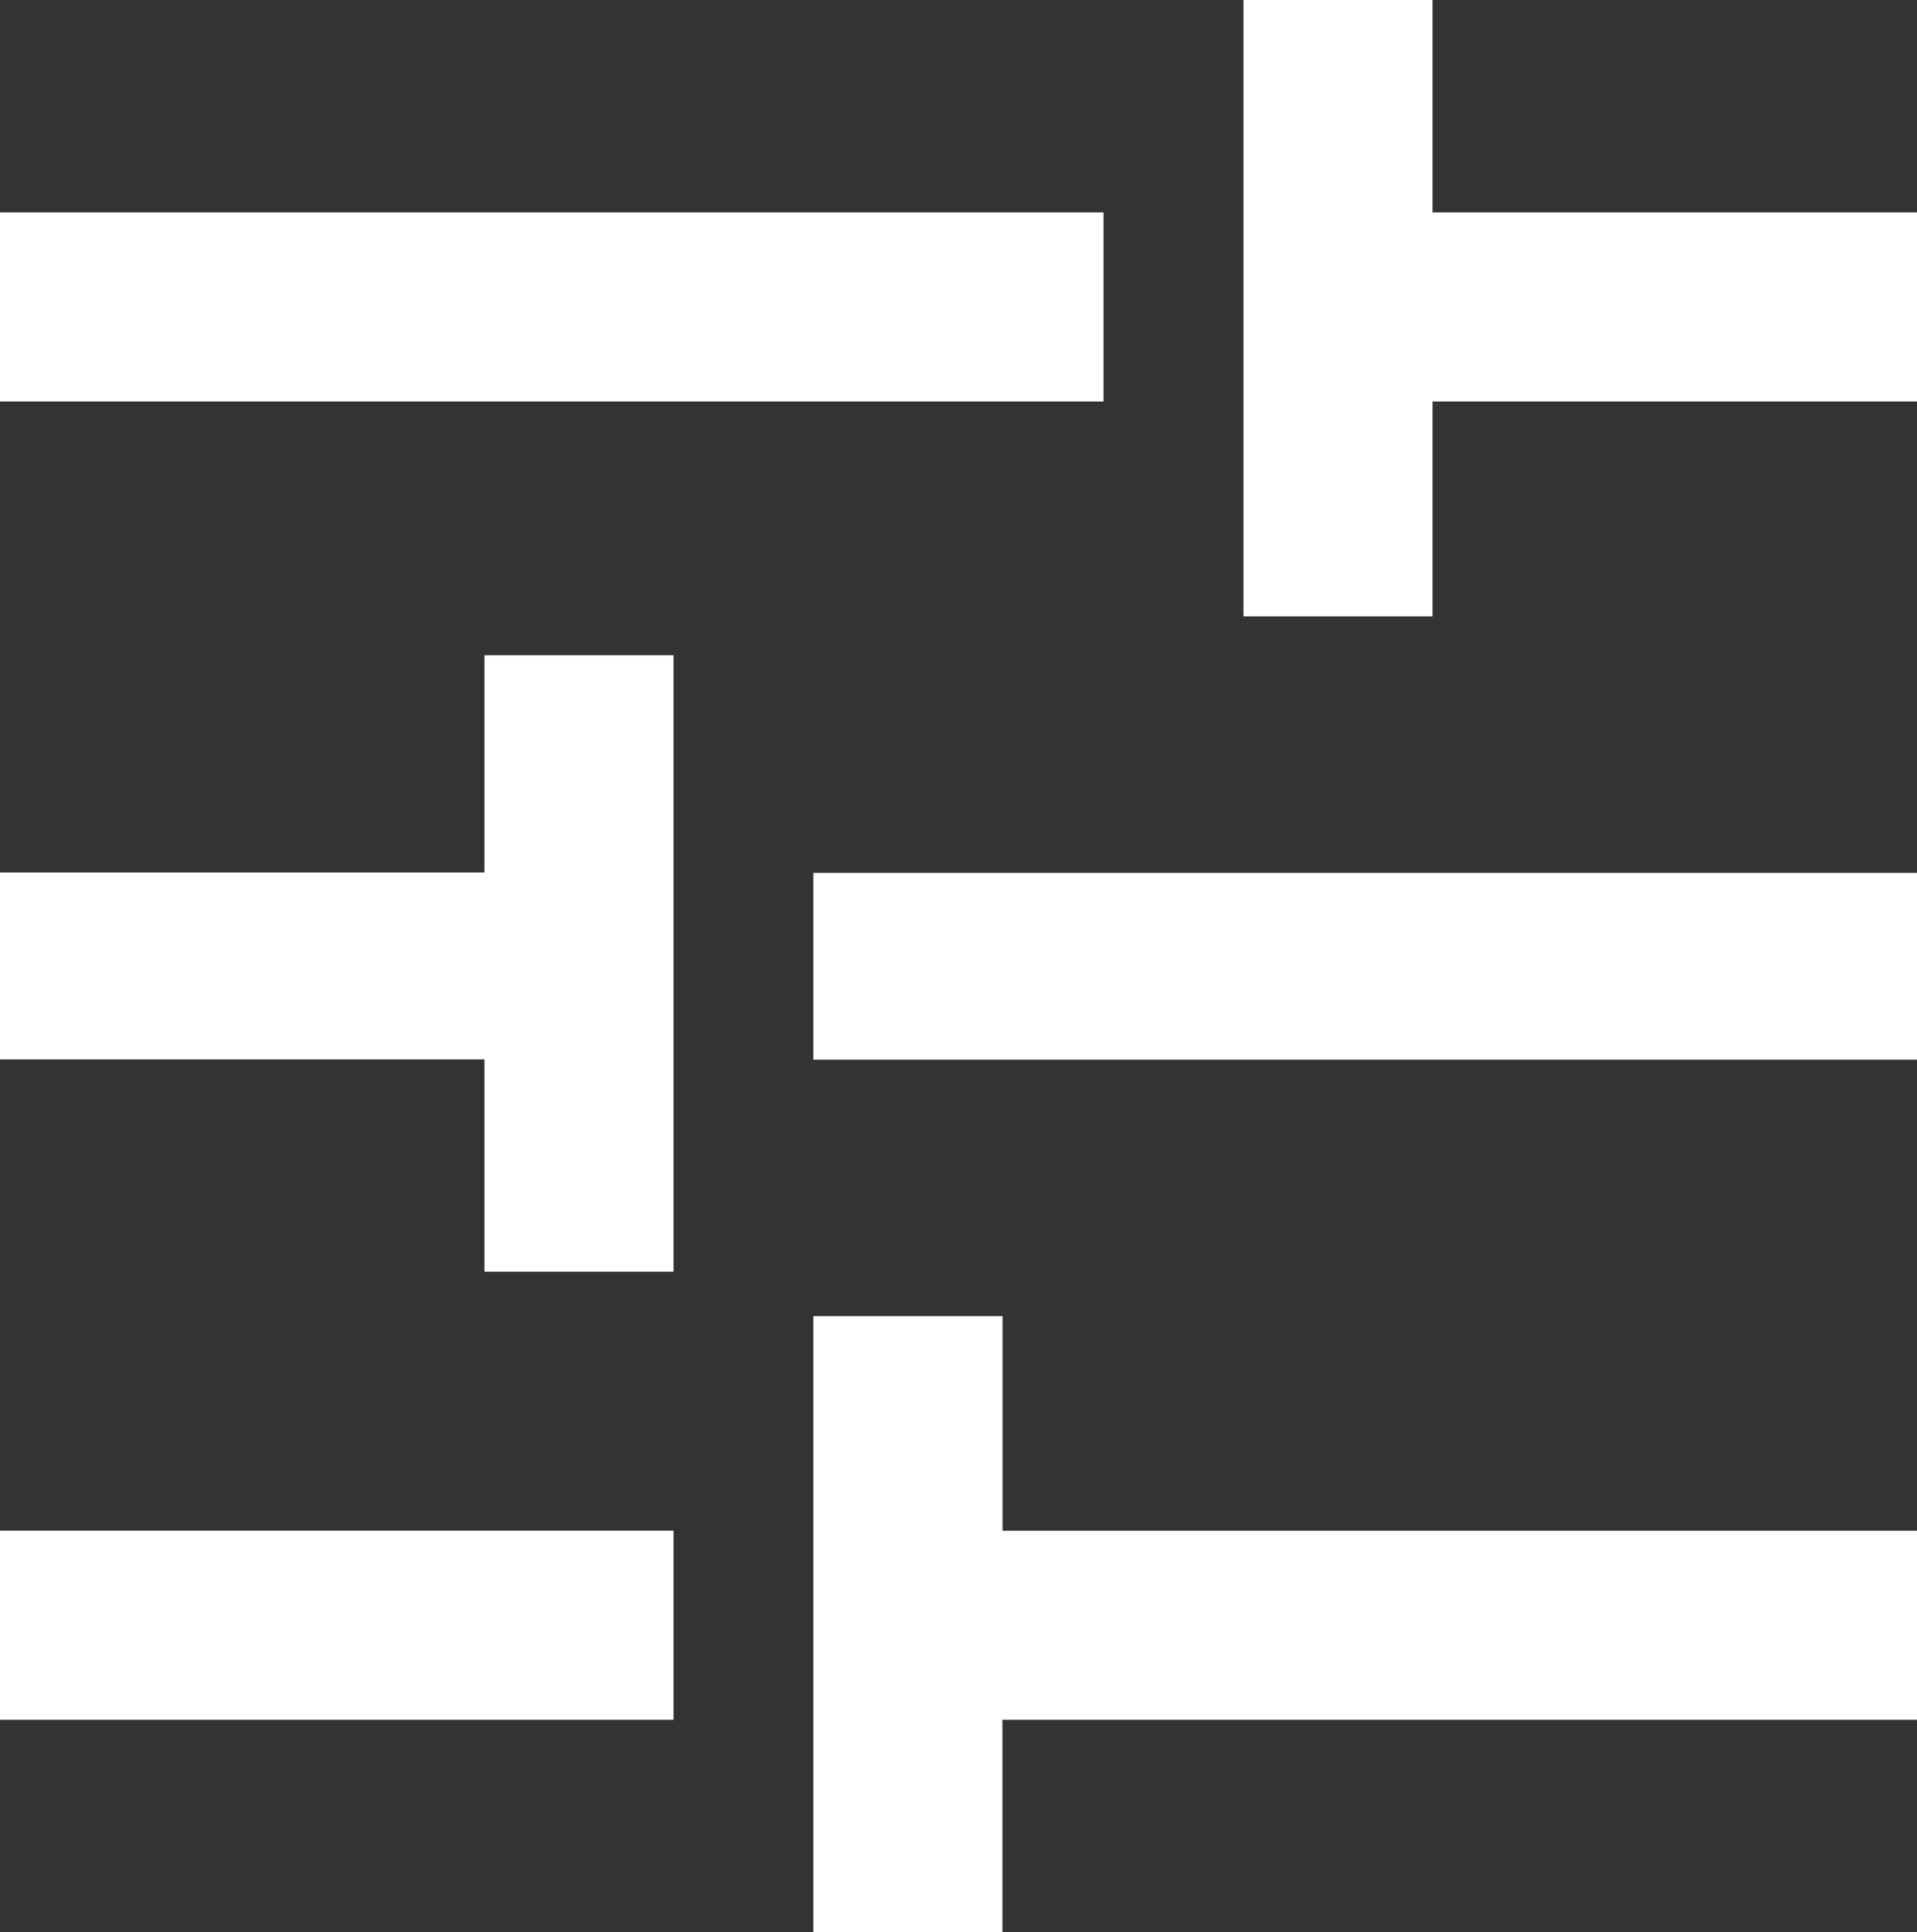
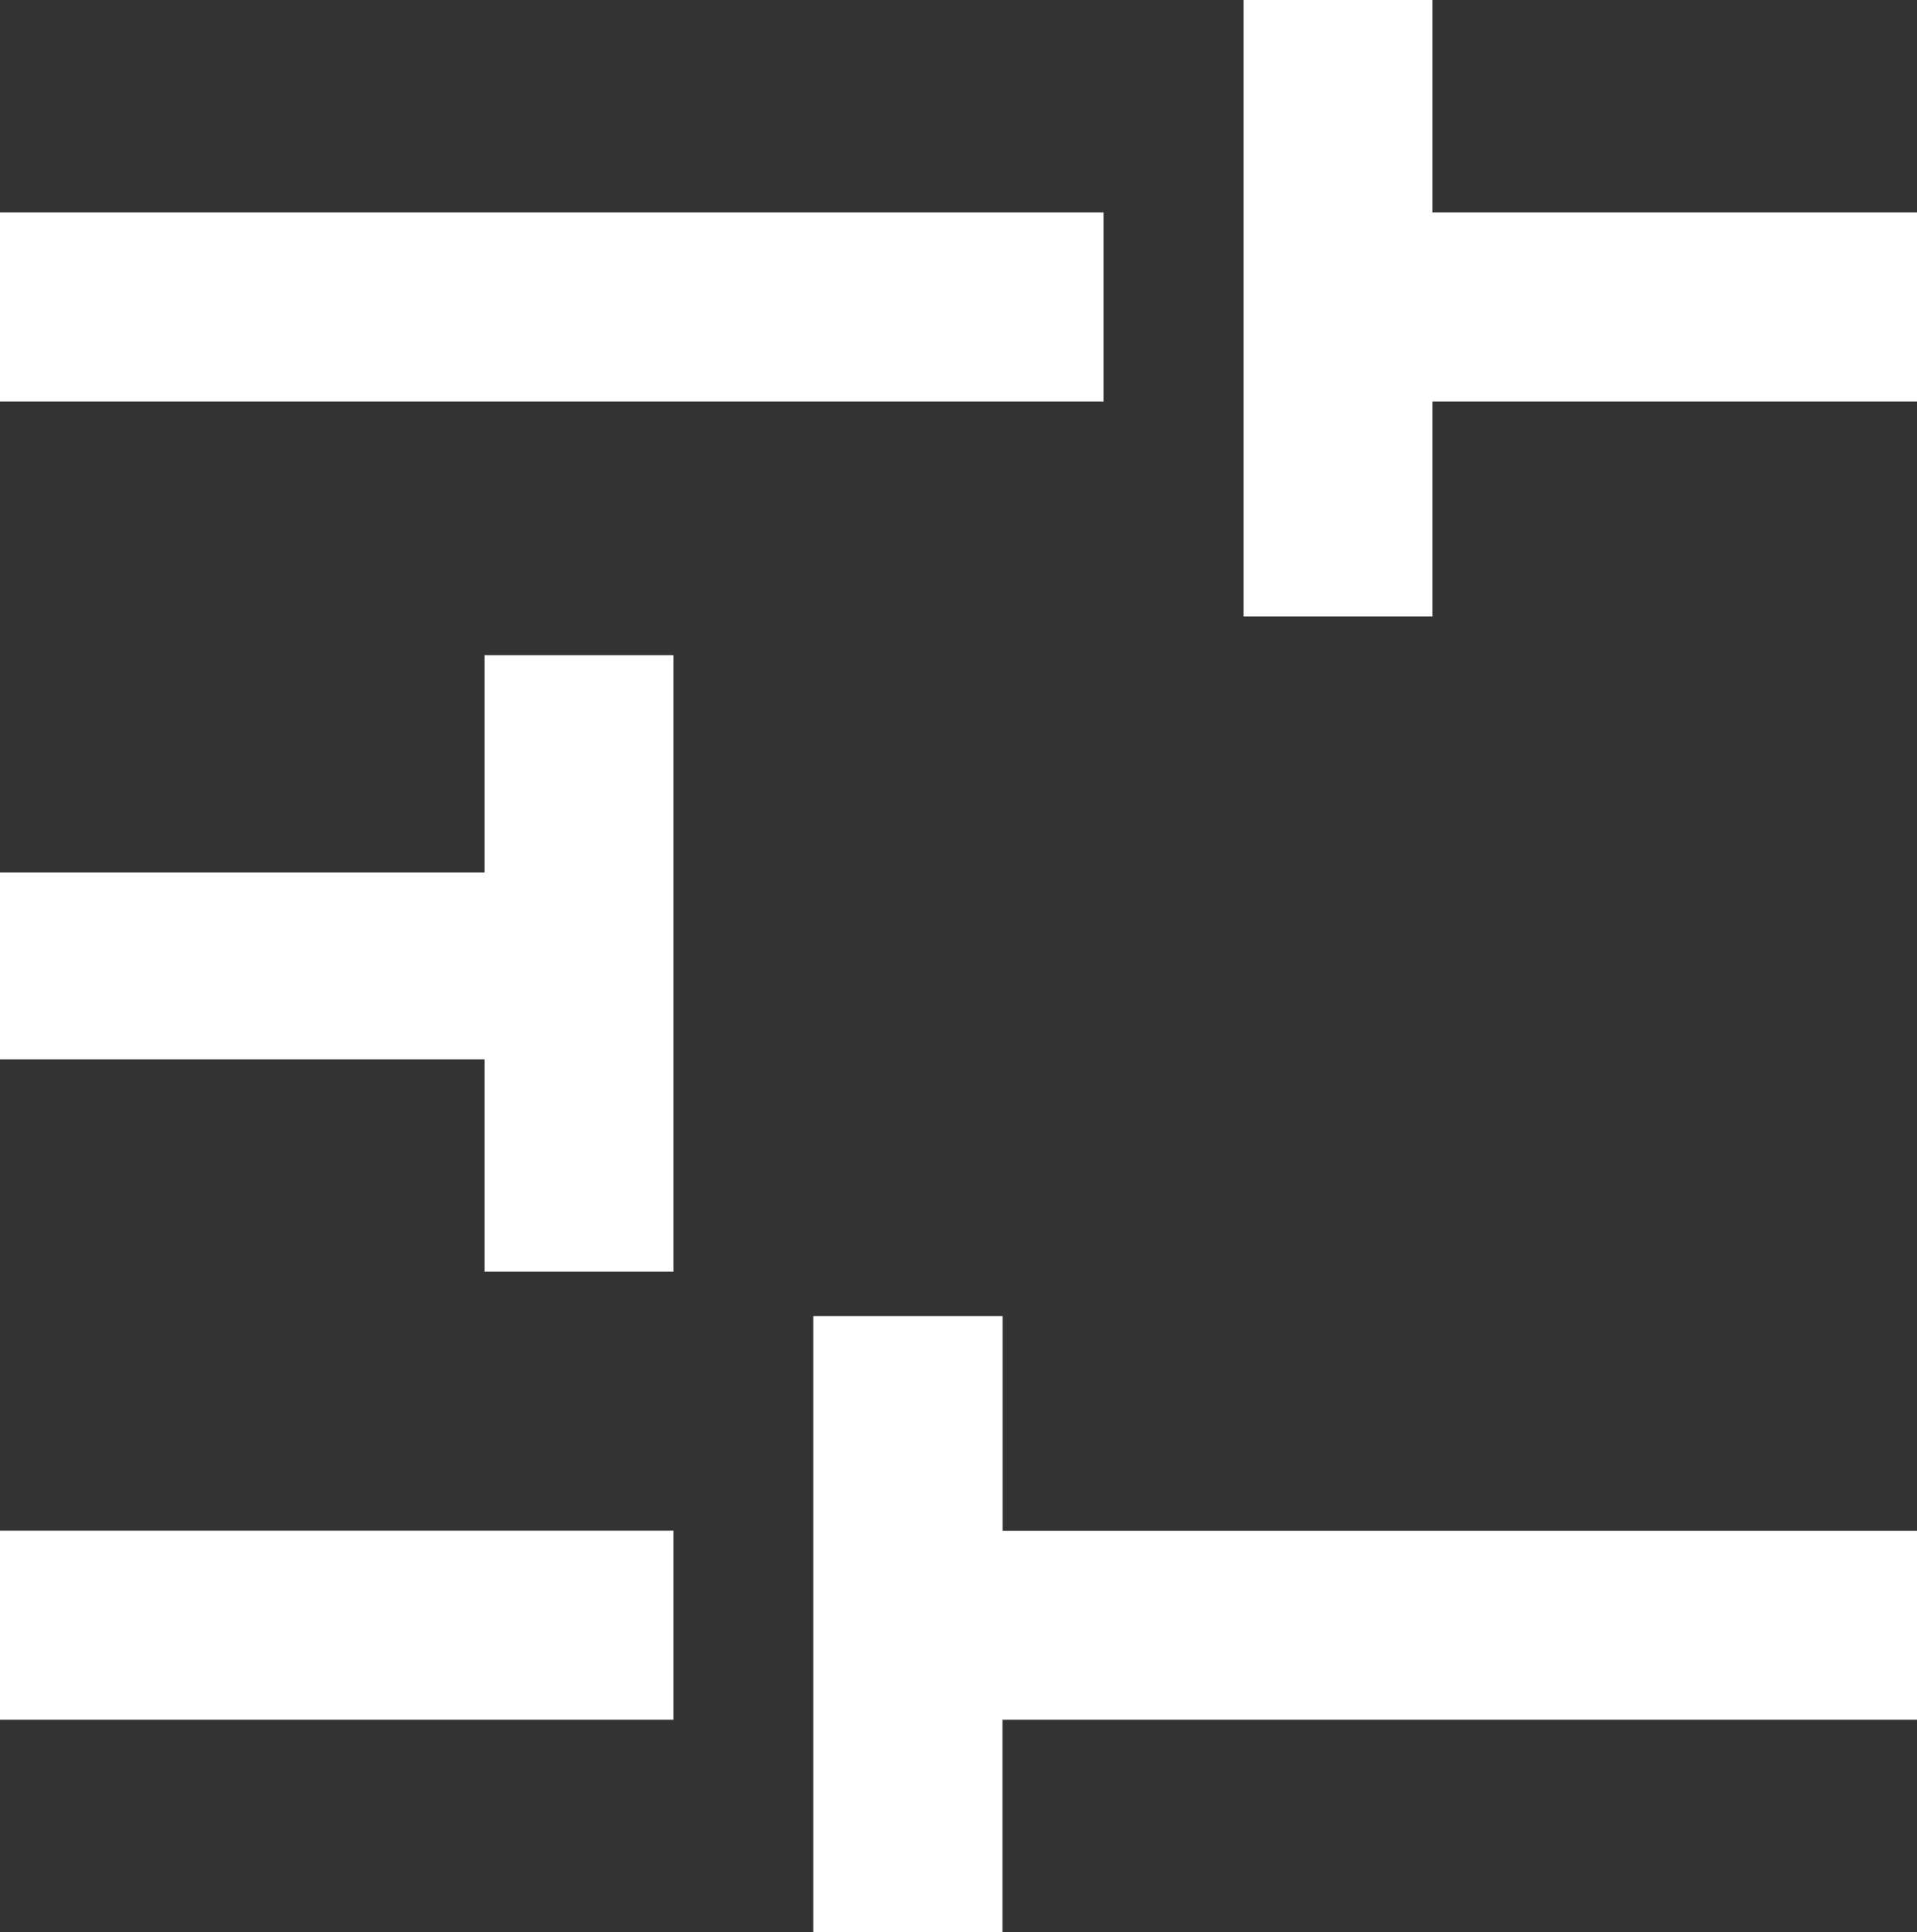
<svg xmlns="http://www.w3.org/2000/svg" width="15" height="15.122" viewBox="0 0 15 15.122">
  <rect x="0" y="0" width="15" height="15.122" fill="#333333" stroke="none" />
-   <path id="Tracciato_730" data-name="Tracciato 730" d="M0,13.459H5.27v-1.48H0ZM6.364,10.3v4.824h1.48V13.459H15V11.98H7.845V10.3Zm0-2.007H15V6.831H6.364ZM3.791,5.128v1.7H0V8.291H3.791V9.952H5.27V5.128ZM0,3.142H8.635V1.662H0ZM9.73,0V4.824h1.479V3.142H15V1.662H11.209V0Z" fill="#fff" />
+   <path id="Tracciato_730" data-name="Tracciato 730" d="M0,13.459H5.27v-1.48H0ZM6.364,10.3v4.824h1.48V13.459H15V11.98H7.845V10.3Zm0-2.007H15H6.364ZM3.791,5.128v1.7H0V8.291H3.791V9.952H5.27V5.128ZM0,3.142H8.635V1.662H0ZM9.73,0V4.824h1.479V3.142H15V1.662H11.209V0Z" fill="#fff" />
</svg>